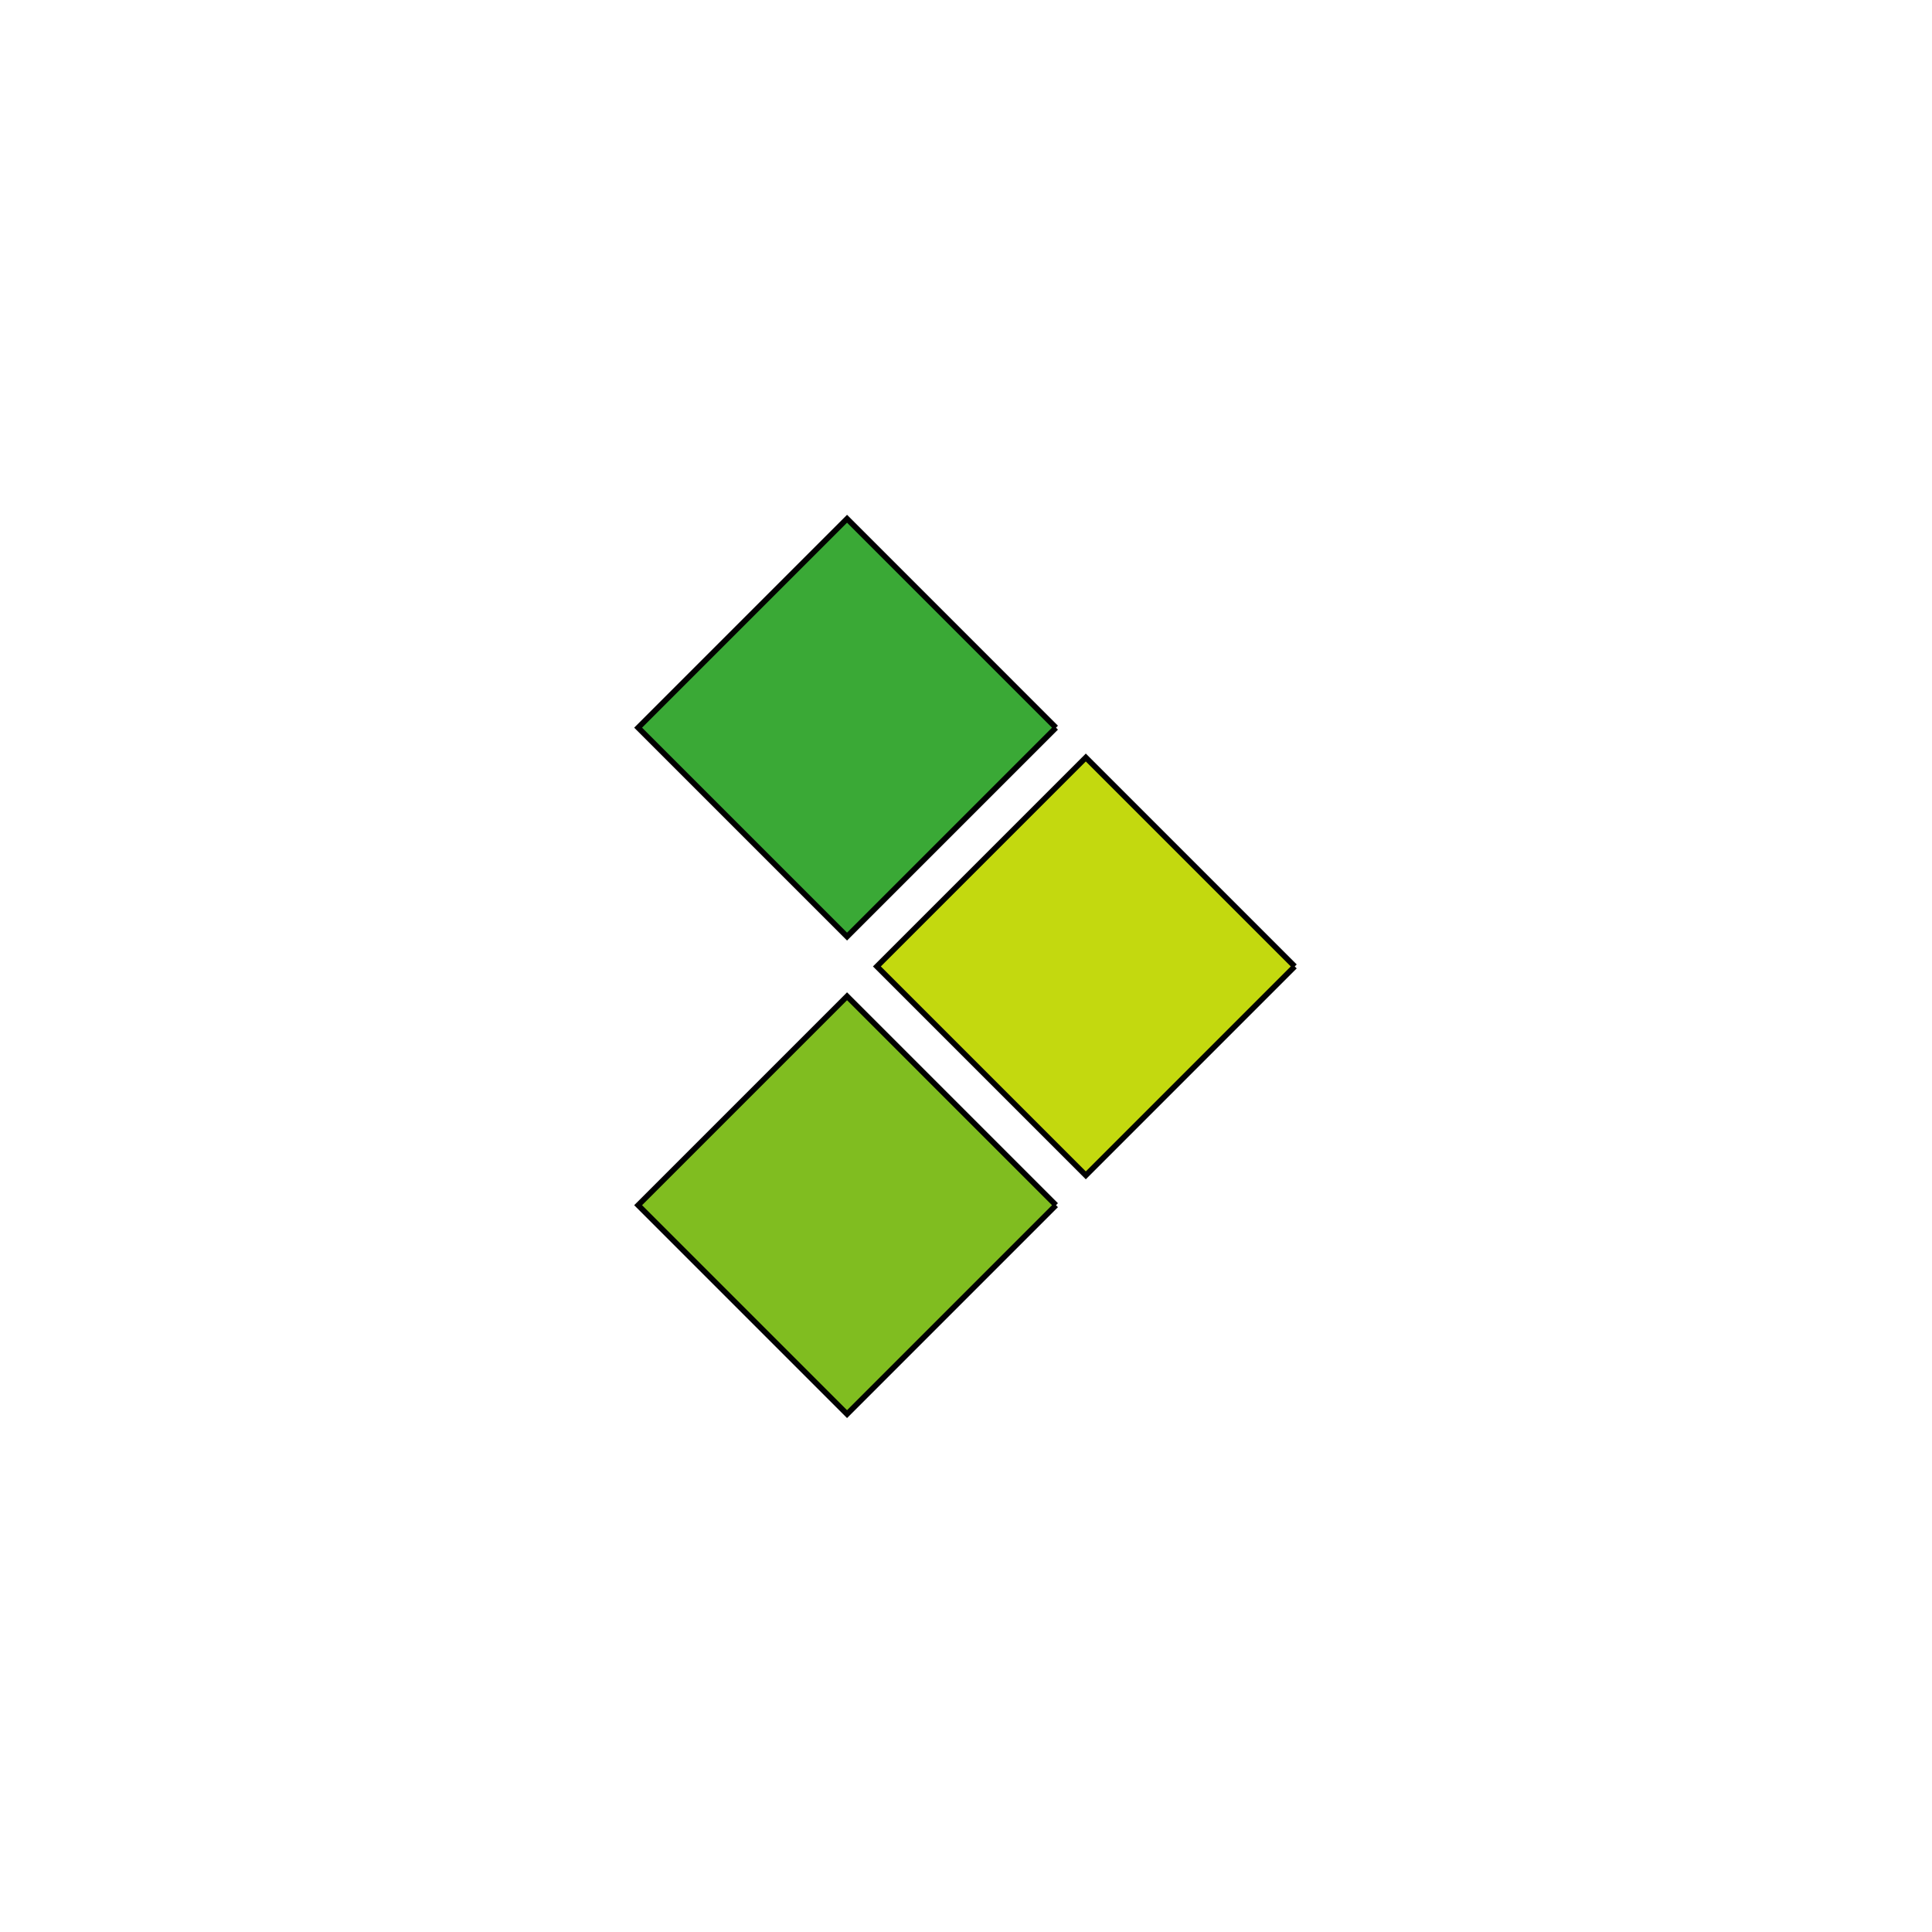
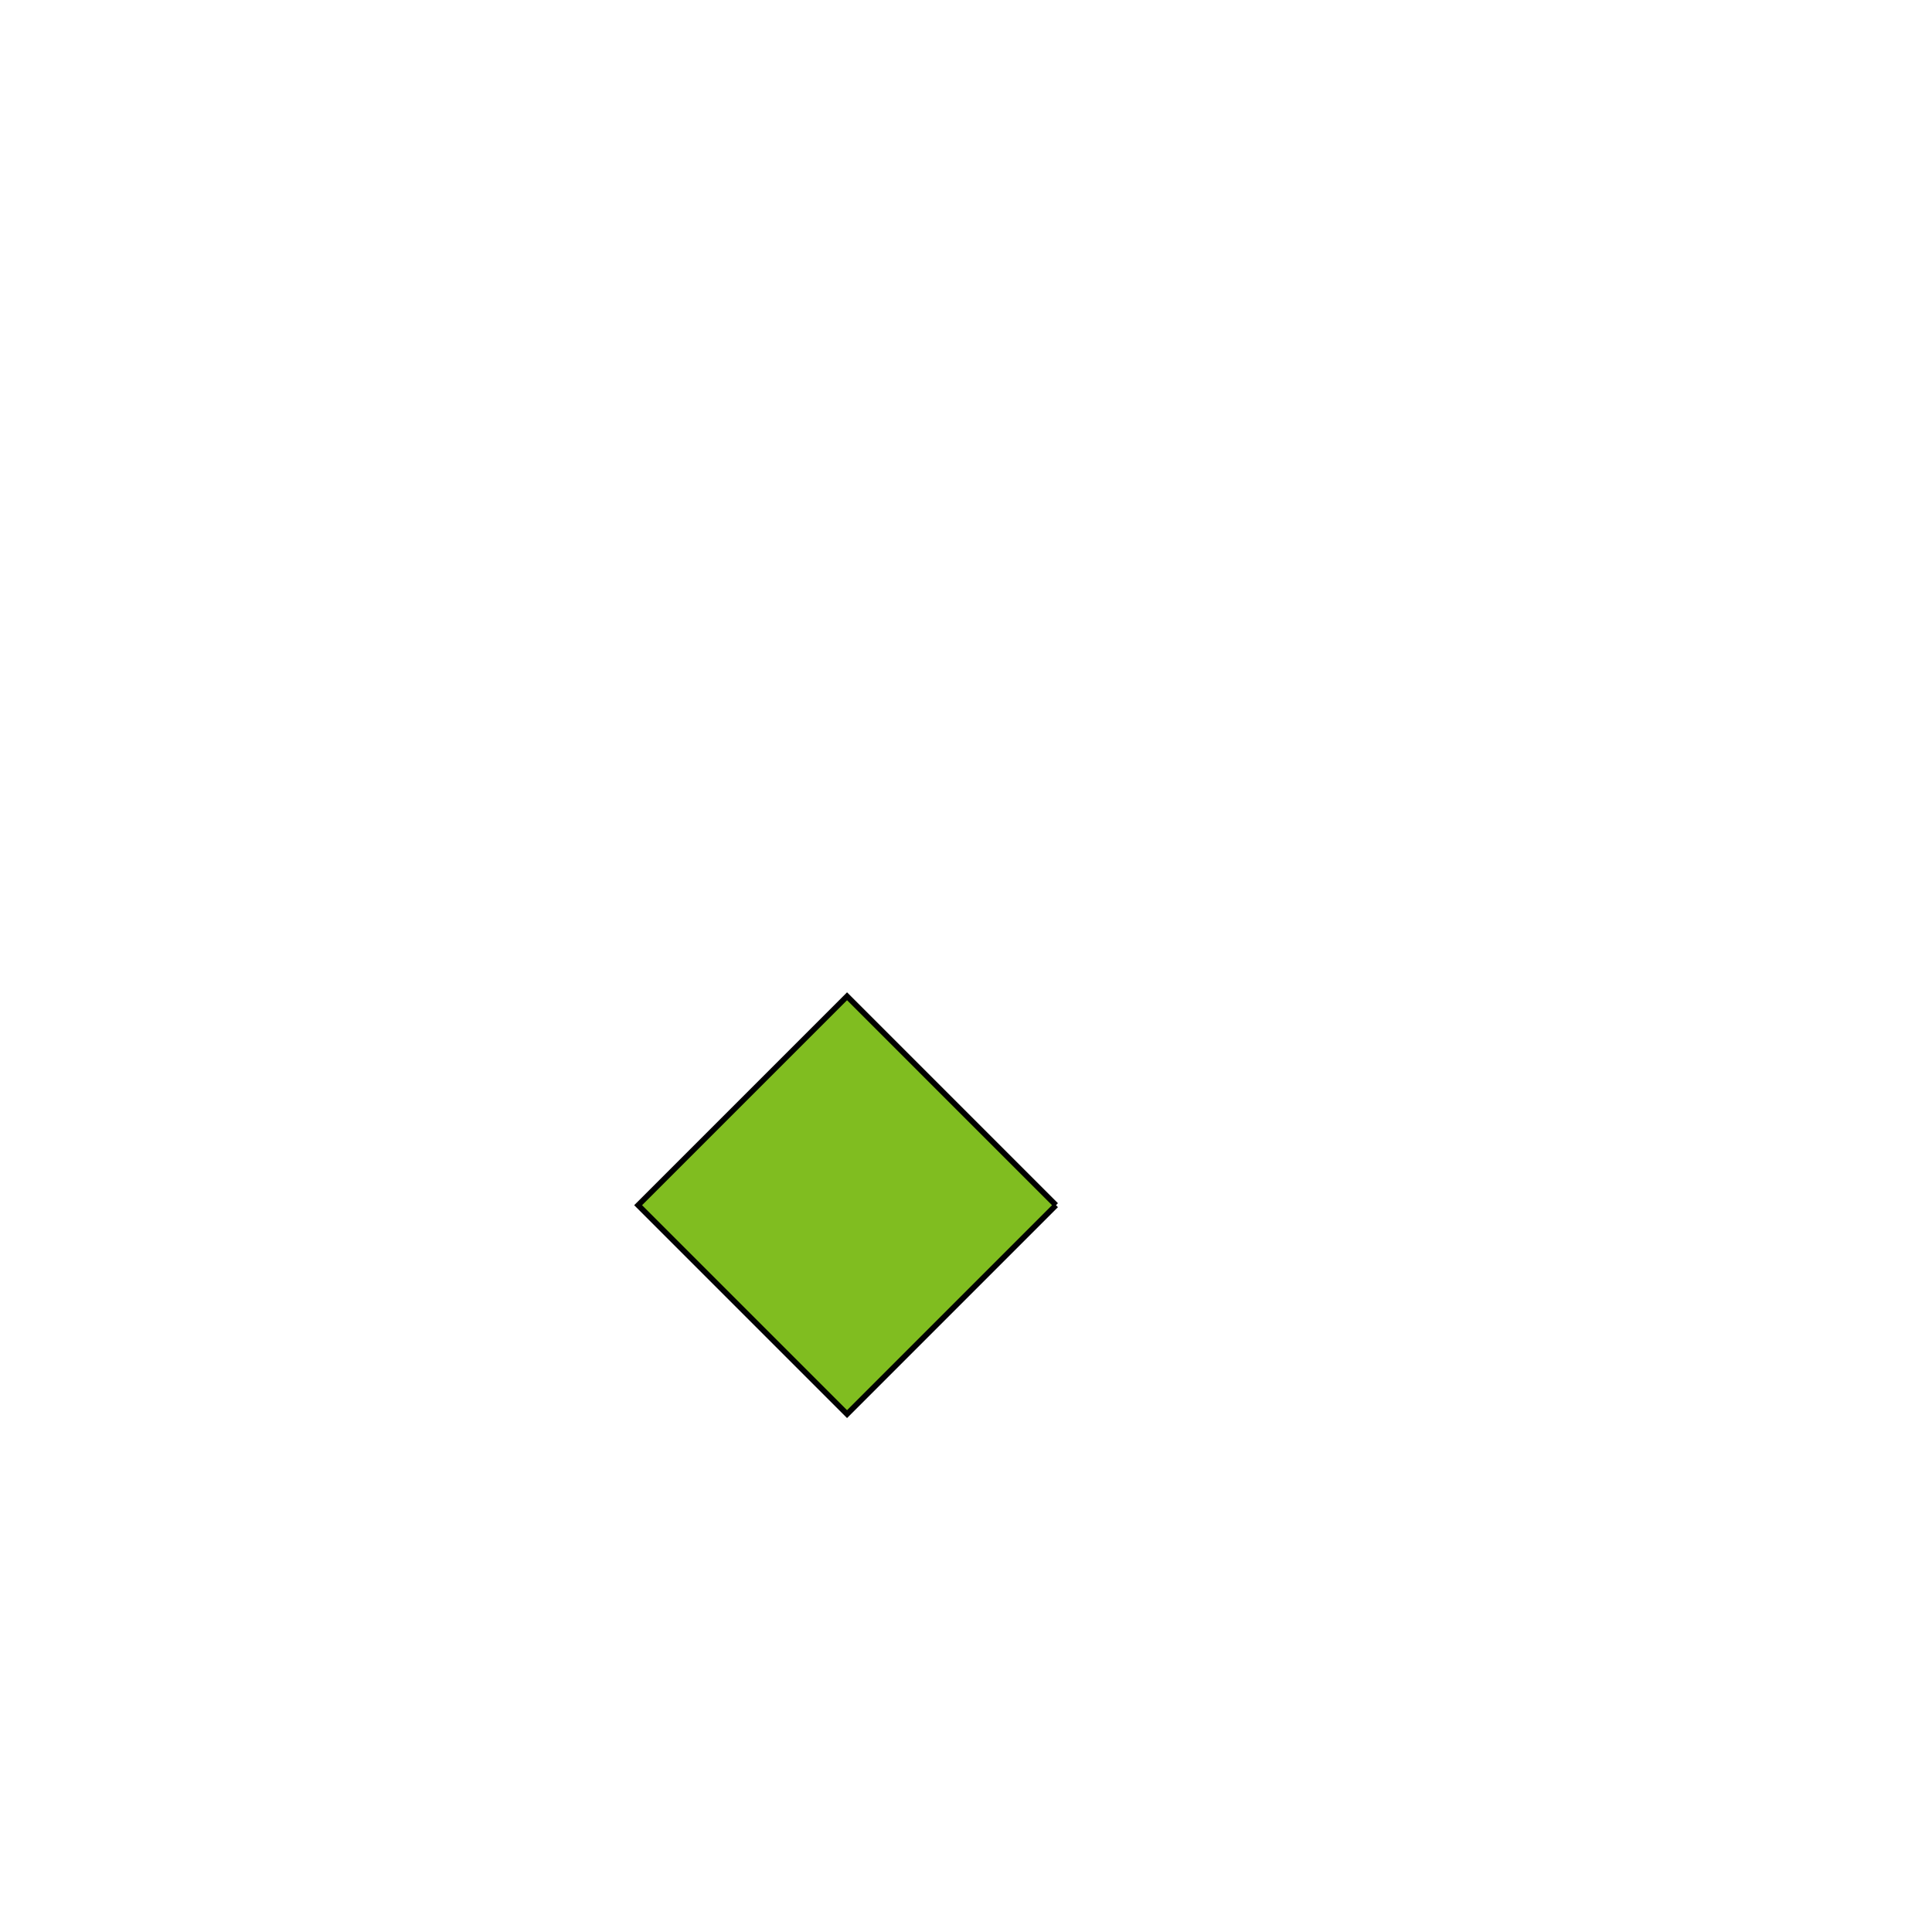
<svg xmlns="http://www.w3.org/2000/svg" viewBox="0 0 346 346" id="vector">
  <g id="group" transform="translate(83.077 83.077)">
-     <path id="path" d="M 106.035 47.24 L 68.62 84.655 L 31.204 47.24 L 68.62 9.824 L 106.035 47.24" fill="#3aa936" stroke="#00000000" />
    <path id="path_1" d="M 106.035 132.76 L 68.62 170.176 L 31.204 132.76 L 68.62 95.344 L 106.035 132.76" fill="#80bd20" stroke="#00000000" />
-     <path id="path_2" d="M 148.796 90 L 111.381 127.416 L 73.965 90 L 111.38 52.584 L 148.796 90" fill="#c3d90f" stroke="#00000000" />
  </g>
</svg>